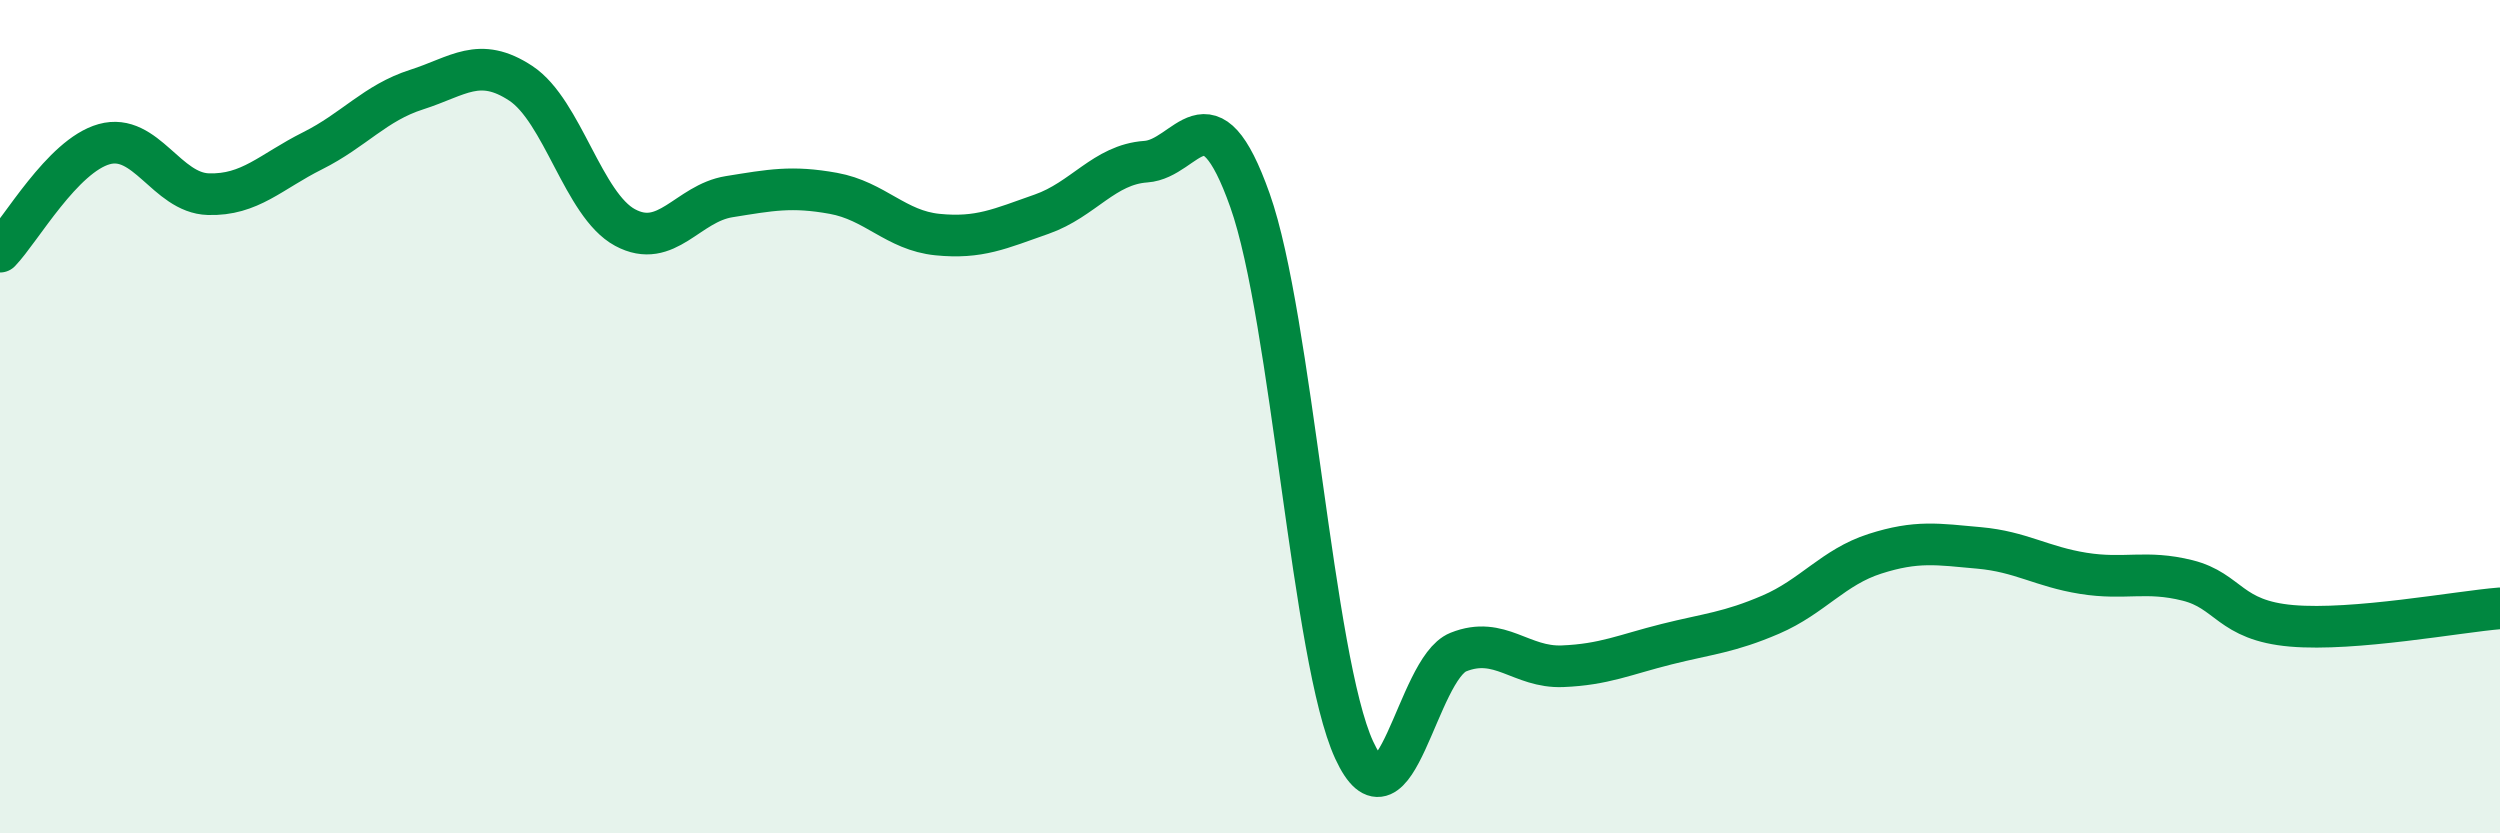
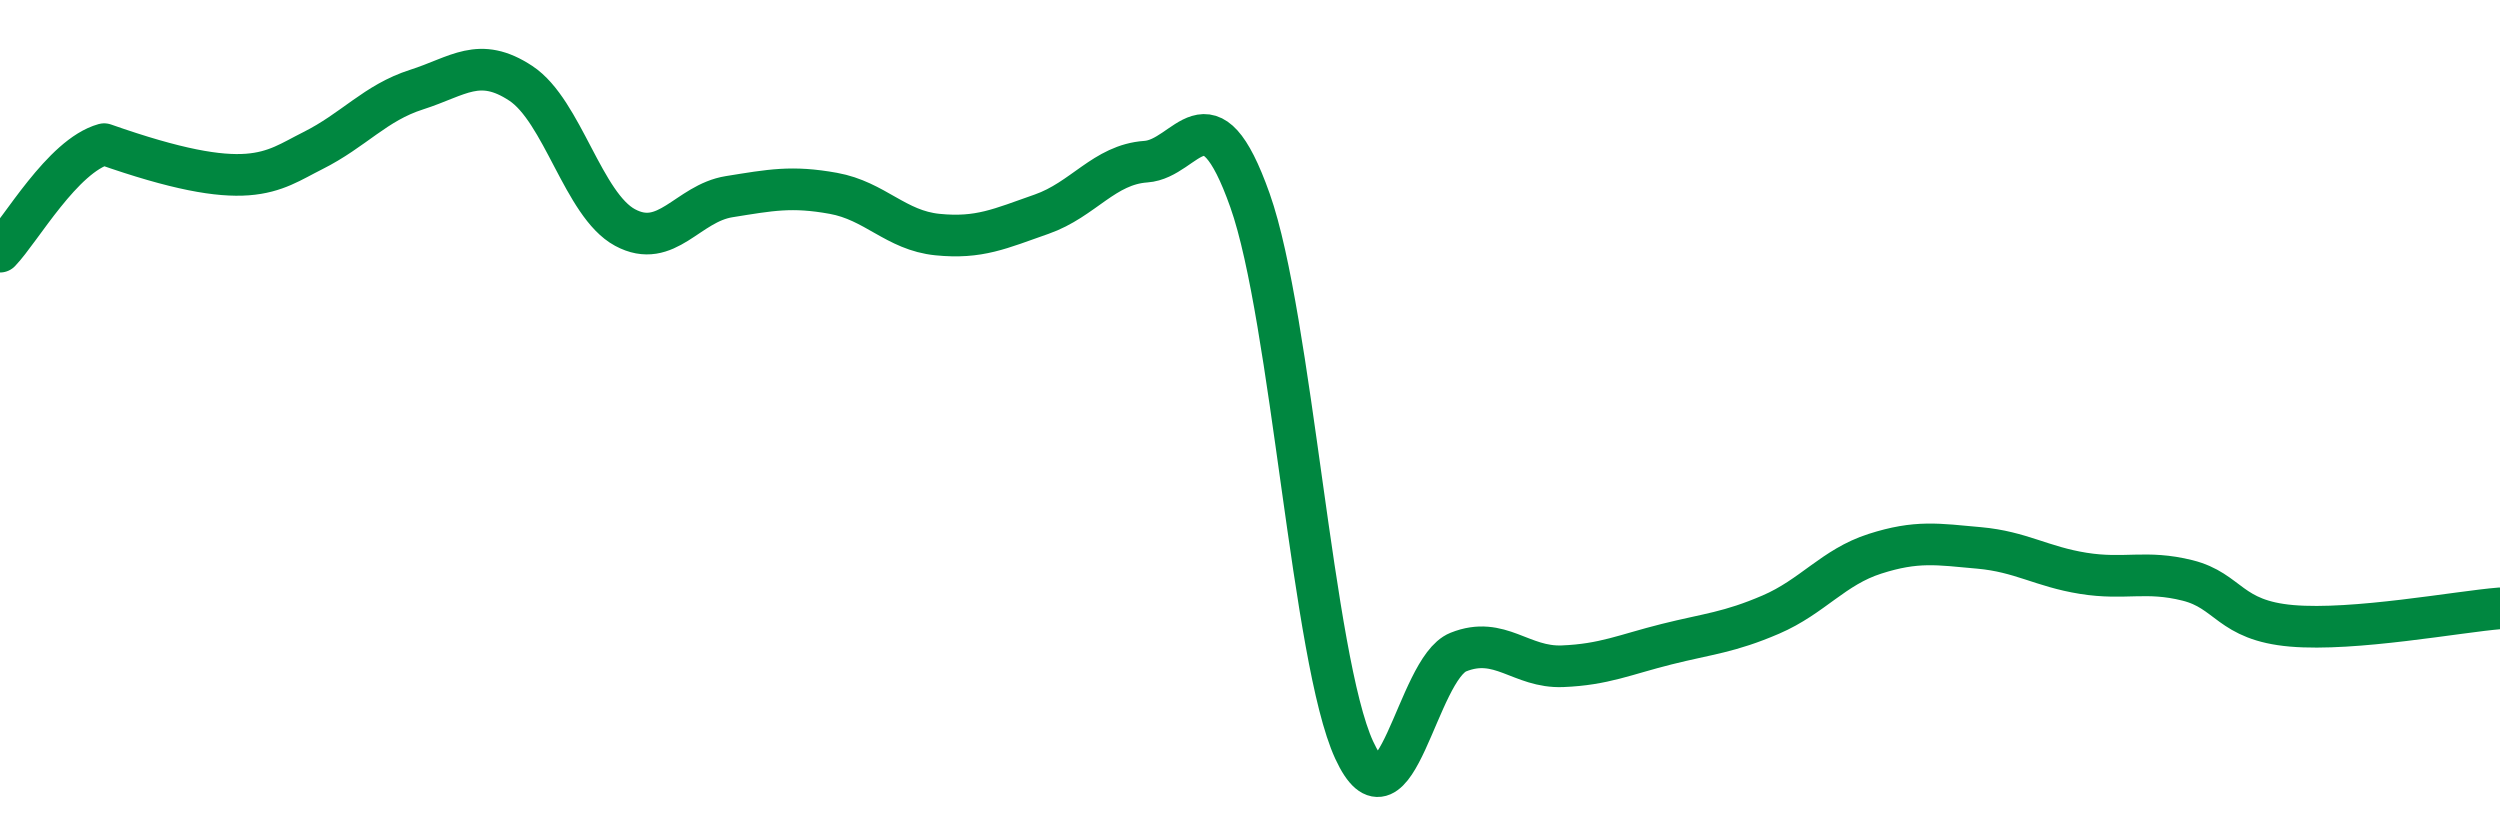
<svg xmlns="http://www.w3.org/2000/svg" width="60" height="20" viewBox="0 0 60 20">
-   <path d="M 0,6.04 C 0.5,5.52 1.5,3.74 2.5,3.46 C 3.5,3.18 4,4.63 5,4.66 C 6,4.69 6.5,4.12 7.5,3.62 C 8.5,3.12 9,2.47 10,2.15 C 11,1.83 11.5,1.34 12.5,2 C 13.5,2.66 14,4.92 15,5.46 C 16,6 16.5,4.88 17.5,4.72 C 18.5,4.56 19,4.46 20,4.64 C 21,4.82 21.5,5.53 22.5,5.63 C 23.5,5.73 24,5.49 25,5.14 C 26,4.79 26.5,3.95 27.5,3.88 C 28.5,3.81 29,1.99 30,4.81 C 31,7.63 31.5,15.83 32.5,18 C 33.5,20.17 34,16.05 35,15.65 C 36,15.25 36.5,16.03 37.5,15.99 C 38.5,15.95 39,15.71 40,15.46 C 41,15.21 41.5,15.18 42.5,14.75 C 43.5,14.32 44,13.61 45,13.29 C 46,12.97 46.5,13.06 47.5,13.15 C 48.5,13.24 49,13.6 50,13.76 C 51,13.92 51.5,13.68 52.5,13.93 C 53.5,14.18 53.5,14.89 55,15.02 C 56.5,15.15 59,14.68 60,14.6L60 20L0 20Z" fill="#008740" opacity="0.1" stroke-linecap="round" stroke-linejoin="round" />
-   <path d="M 0,6.04 C 0.5,5.52 1.5,3.74 2.5,3.46 C 3.5,3.18 4,4.63 5,4.66 C 6,4.69 6.5,4.12 7.5,3.62 C 8.5,3.12 9,2.47 10,2.15 C 11,1.83 11.5,1.34 12.5,2 C 13.5,2.66 14,4.92 15,5.46 C 16,6 16.5,4.88 17.5,4.72 C 18.5,4.56 19,4.46 20,4.64 C 21,4.82 21.5,5.53 22.5,5.63 C 23.5,5.73 24,5.49 25,5.14 C 26,4.79 26.5,3.95 27.5,3.88 C 28.5,3.81 29,1.99 30,4.81 C 31,7.63 31.5,15.83 32.5,18 C 33.5,20.17 34,16.05 35,15.65 C 36,15.25 36.5,16.03 37.5,15.99 C 38.5,15.95 39,15.71 40,15.46 C 41,15.21 41.5,15.18 42.5,14.75 C 43.5,14.32 44,13.61 45,13.29 C 46,12.97 46.5,13.06 47.5,13.15 C 48.5,13.24 49,13.6 50,13.76 C 51,13.92 51.5,13.68 52.5,13.93 C 53.5,14.18 53.5,14.89 55,15.02 C 56.5,15.15 59,14.68 60,14.6" stroke="#008740" stroke-width="1" fill="none" stroke-linecap="round" stroke-linejoin="round" />
+   <path d="M 0,6.04 C 0.5,5.52 1.5,3.74 2.5,3.46 C 6,4.69 6.5,4.12 7.5,3.62 C 8.5,3.12 9,2.47 10,2.15 C 11,1.83 11.5,1.34 12.5,2 C 13.5,2.66 14,4.92 15,5.46 C 16,6 16.5,4.88 17.5,4.72 C 18.5,4.56 19,4.46 20,4.64 C 21,4.82 21.5,5.53 22.5,5.63 C 23.5,5.73 24,5.49 25,5.14 C 26,4.79 26.5,3.95 27.5,3.88 C 28.5,3.81 29,1.99 30,4.81 C 31,7.63 31.5,15.83 32.5,18 C 33.5,20.17 34,16.05 35,15.65 C 36,15.25 36.5,16.03 37.5,15.99 C 38.5,15.95 39,15.71 40,15.46 C 41,15.21 41.5,15.18 42.5,14.75 C 43.5,14.32 44,13.61 45,13.29 C 46,12.97 46.5,13.06 47.5,13.15 C 48.5,13.24 49,13.6 50,13.76 C 51,13.92 51.5,13.68 52.5,13.93 C 53.5,14.18 53.5,14.89 55,15.02 C 56.5,15.15 59,14.68 60,14.6" stroke="#008740" stroke-width="1" fill="none" stroke-linecap="round" stroke-linejoin="round" />
</svg>